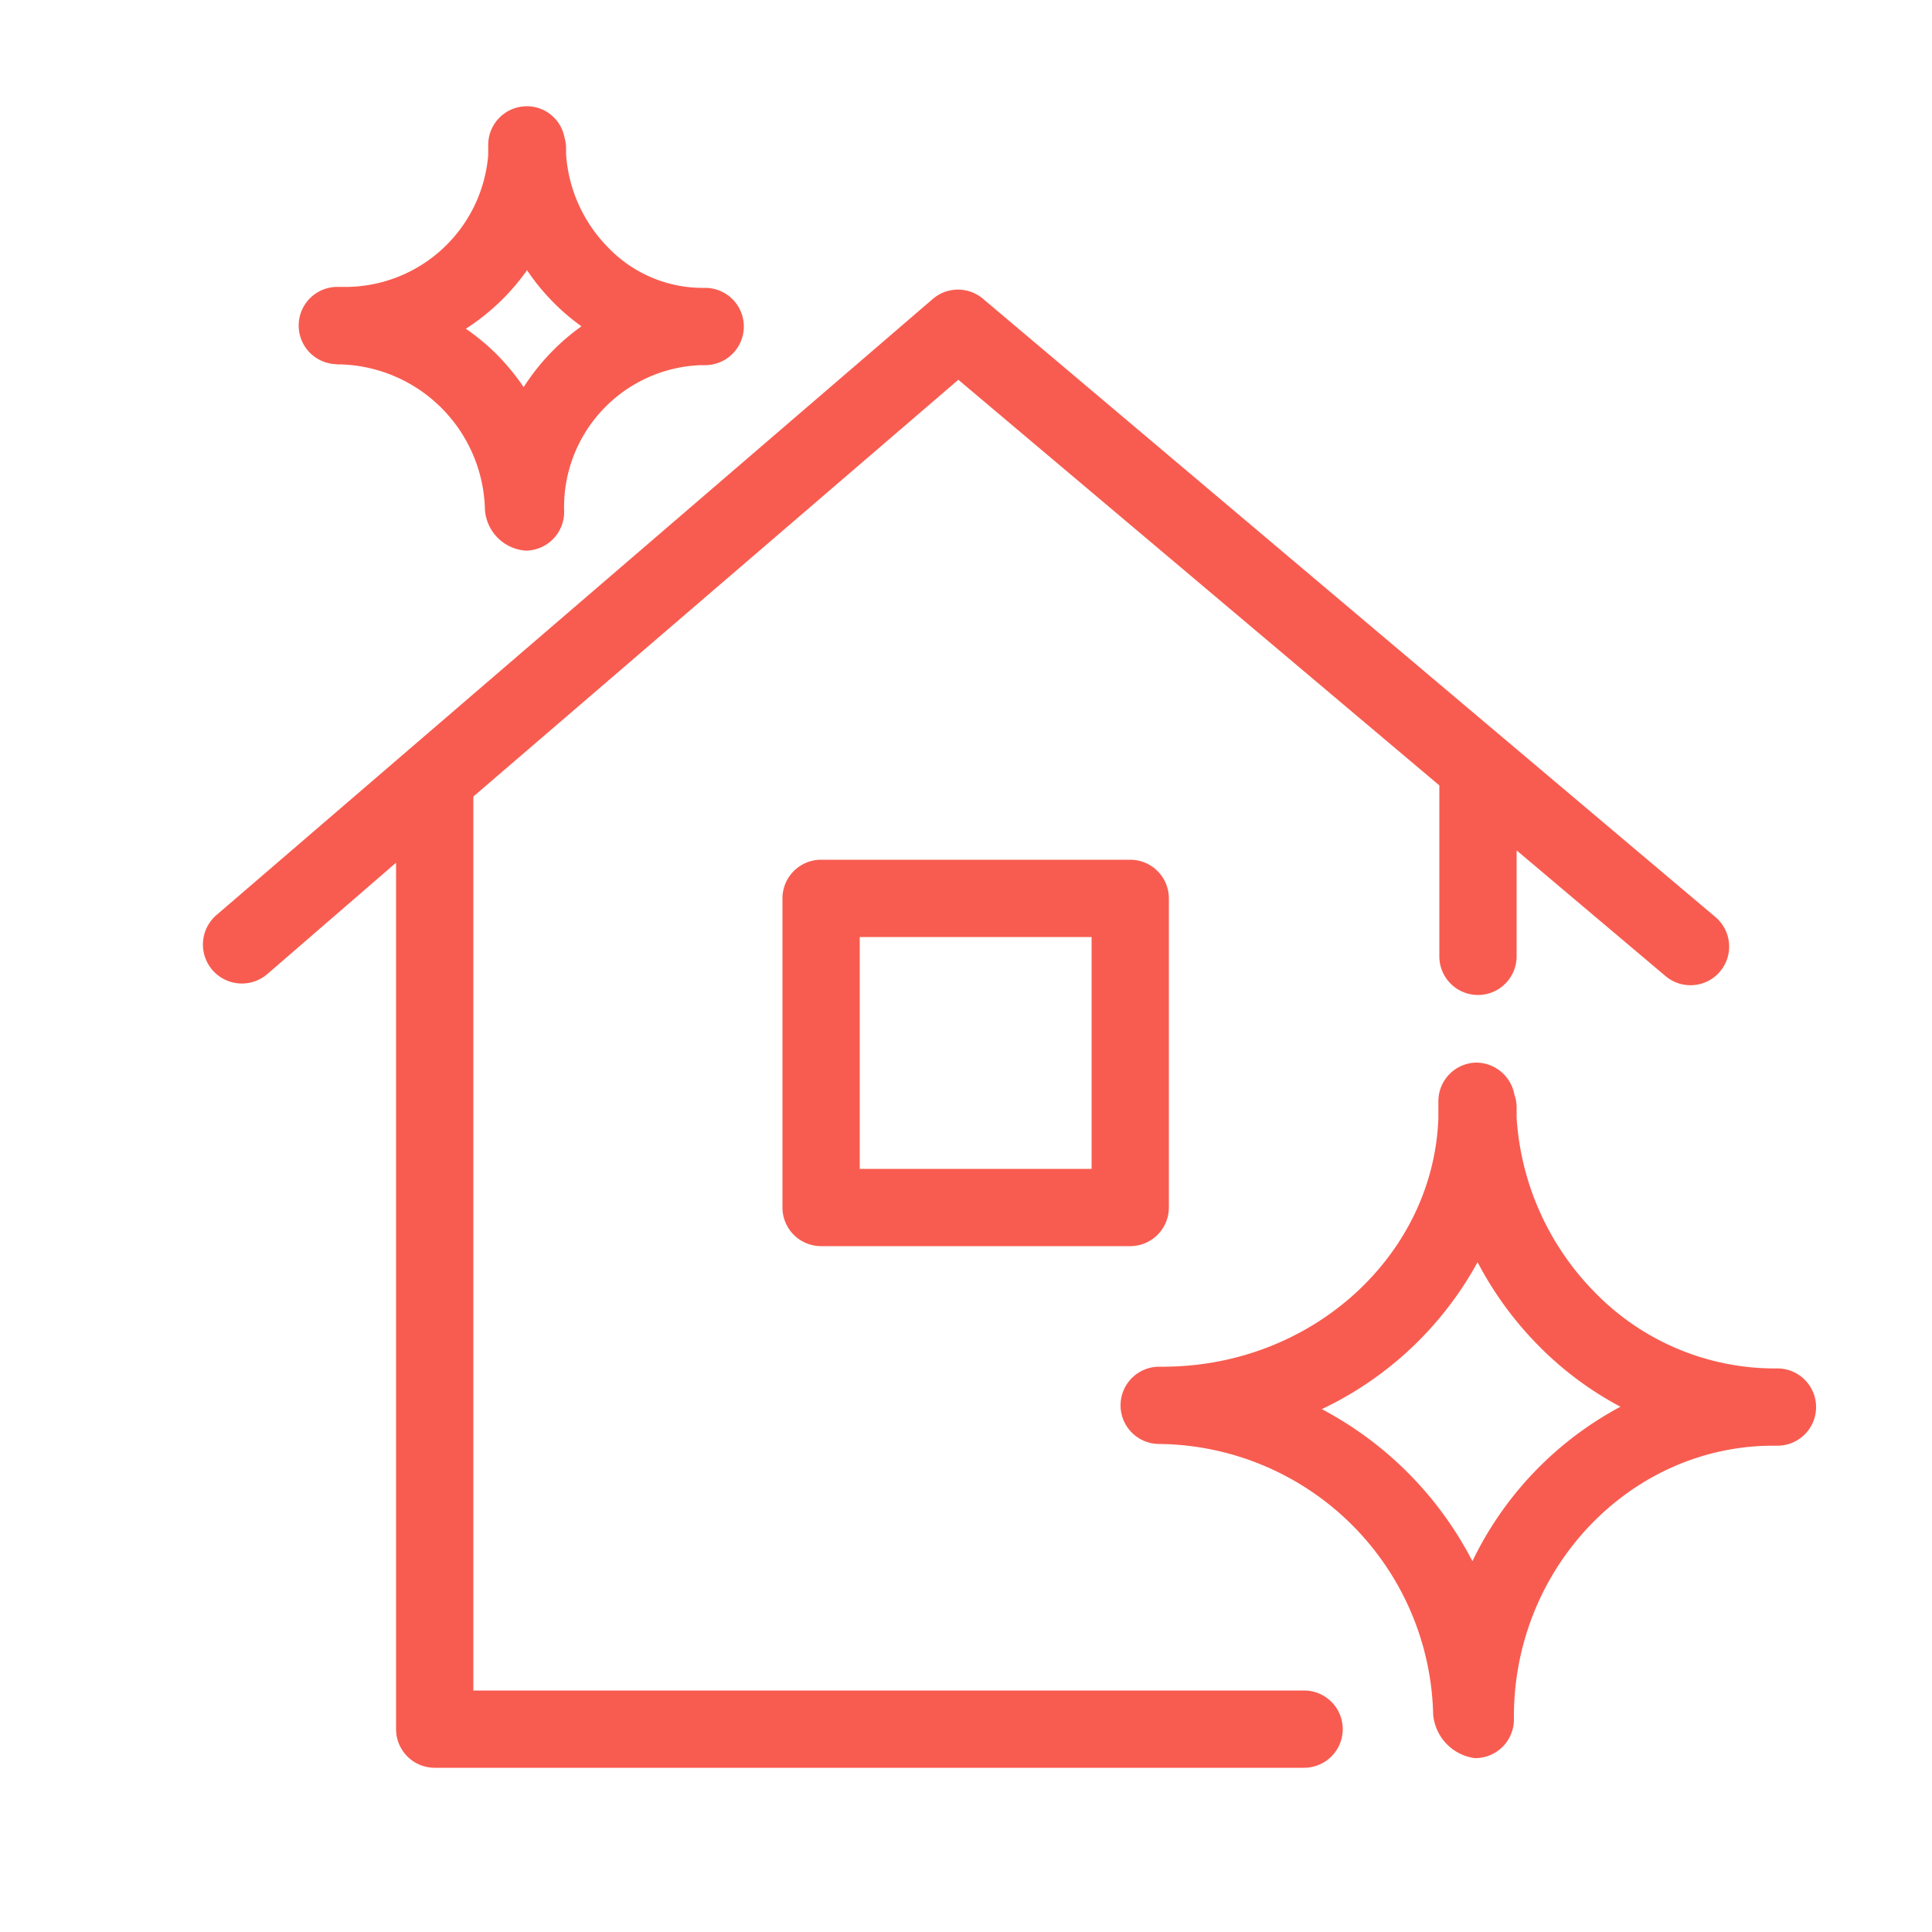
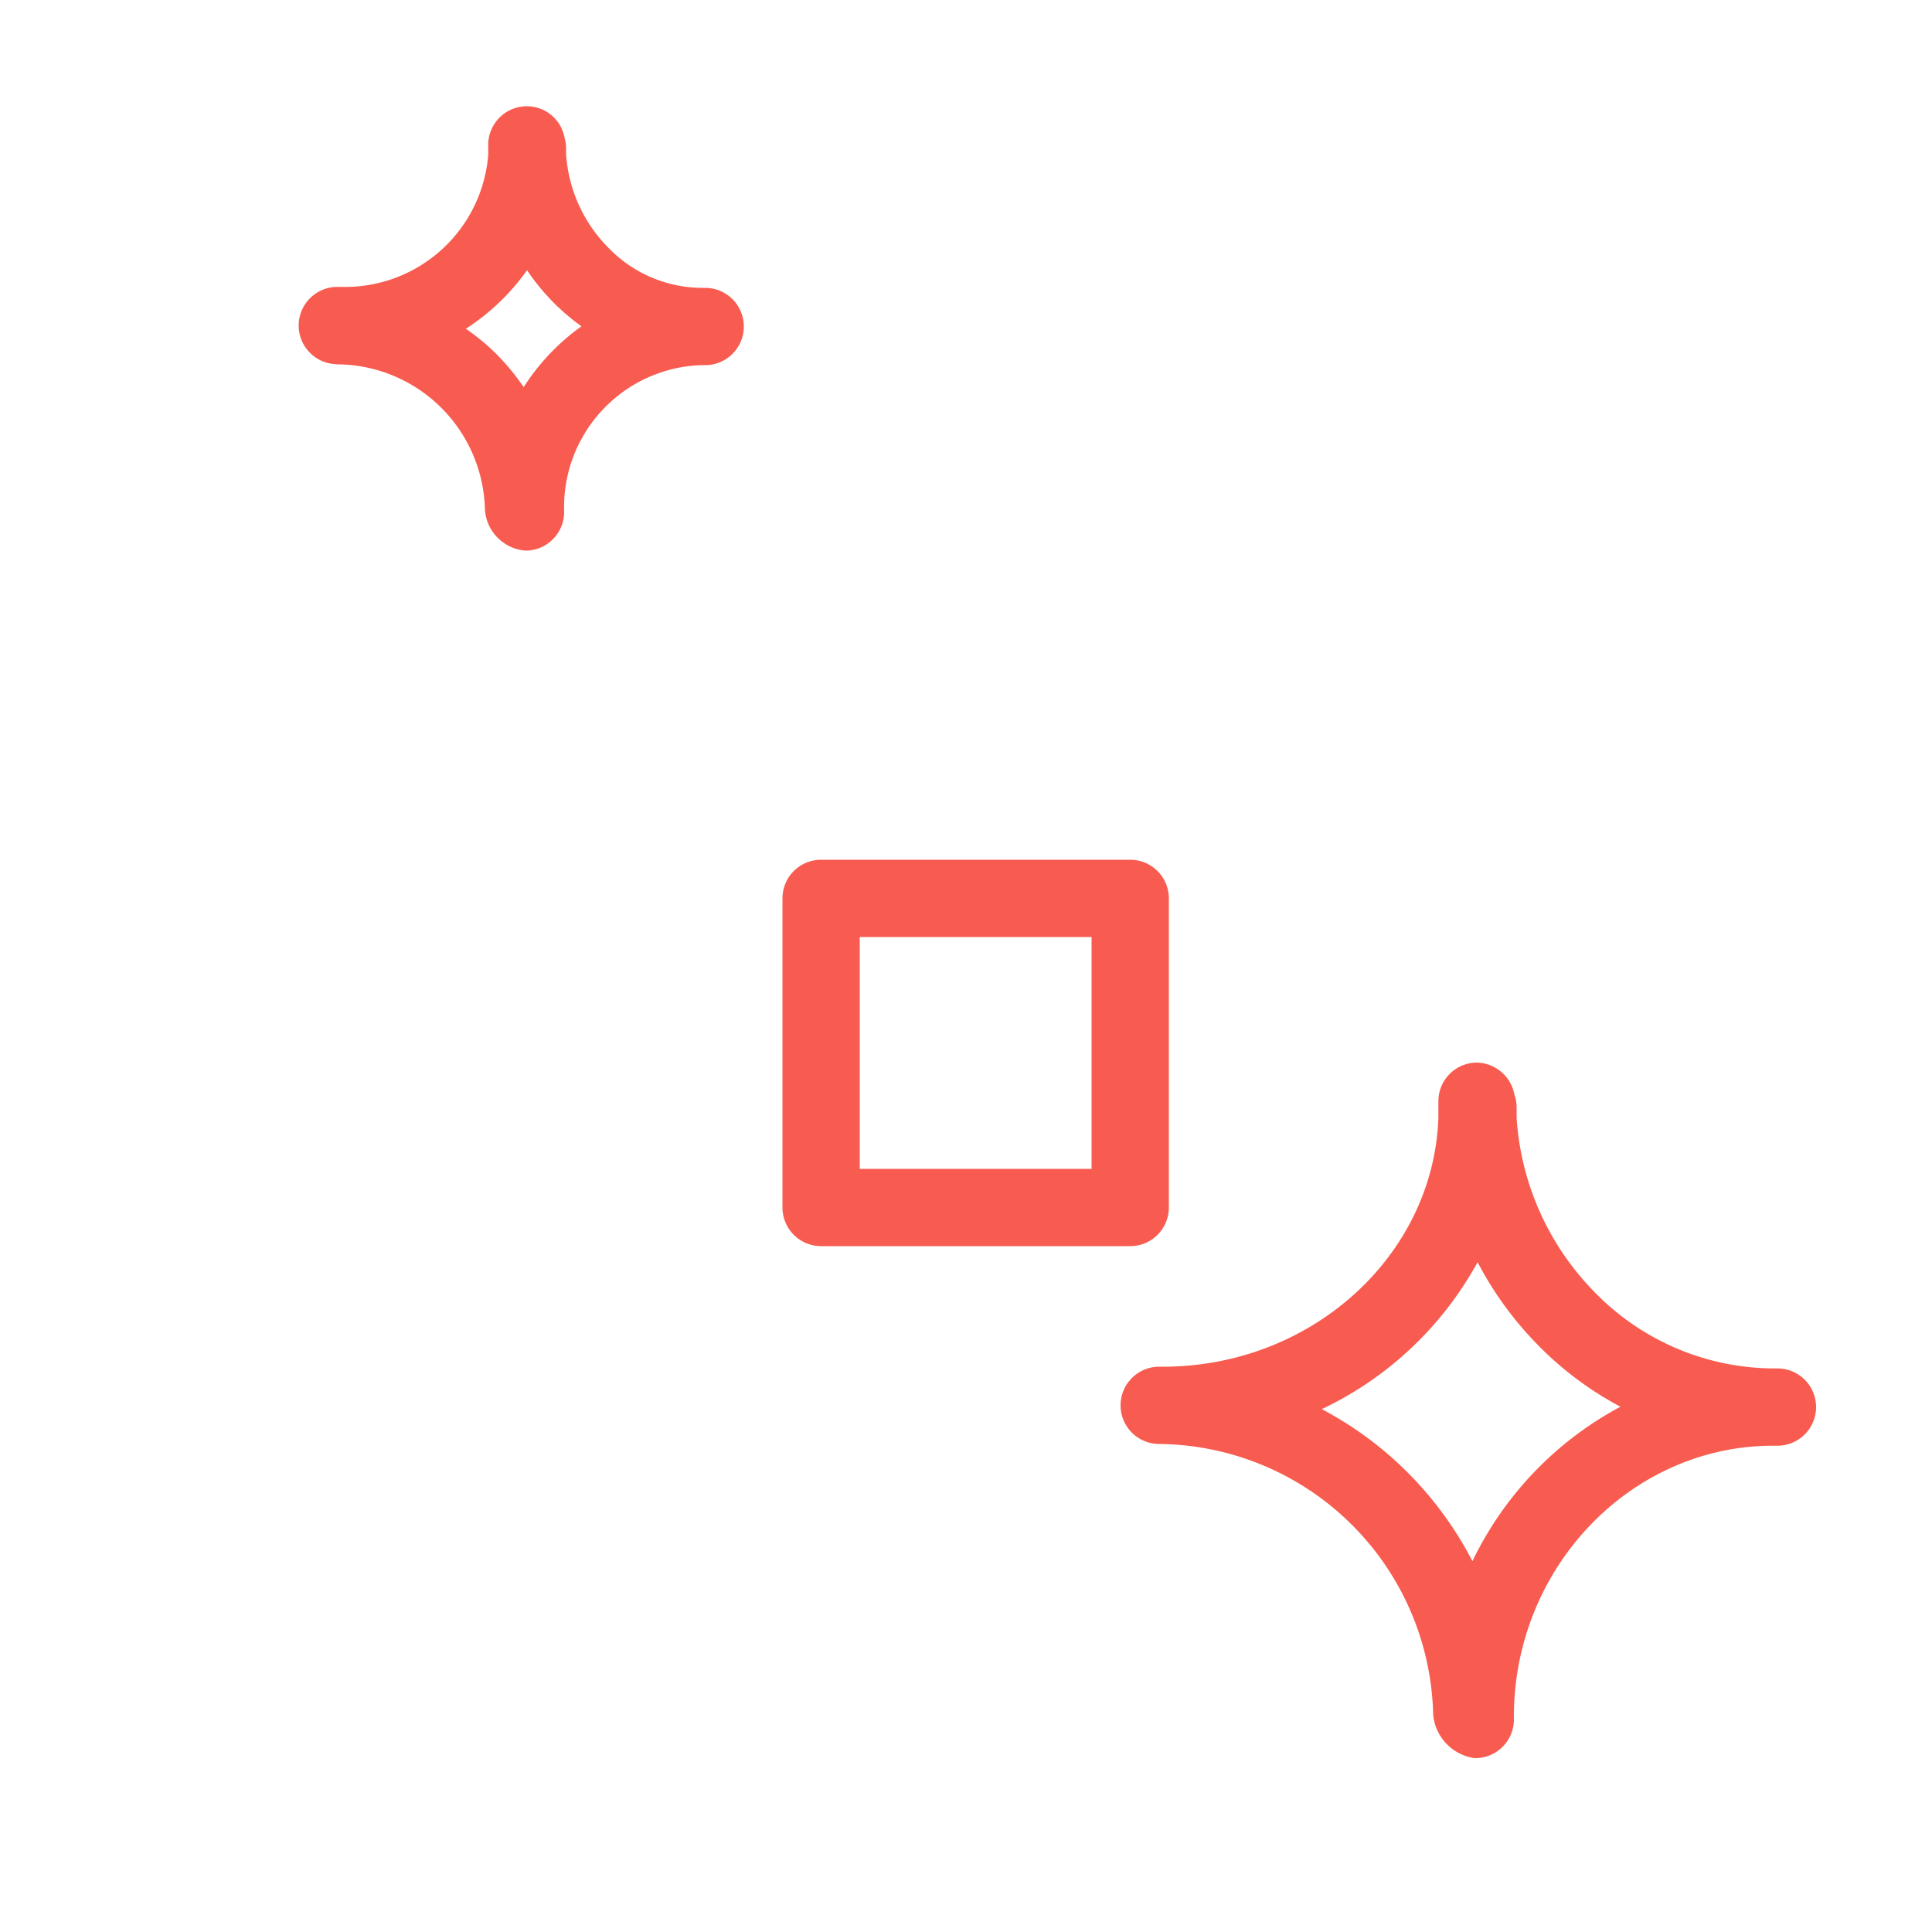
<svg xmlns="http://www.w3.org/2000/svg" viewBox="0 0 100 100" fill-rule="evenodd">
  <g class="t-group-origins">
-     <path d="M67.5 88H24V41l25.6-22L75 40.42v9.08a1.5 1.5 0 0 0 3 0v-6.56l8.53 7.2a1.5 1.5 0 0 0 1.94-2.29l-37.91-32a1.5 1.5 0 0 0-1.95 0l-37.09 31.9a1.5 1.5 0 0 0 2 2.28L21 43.56V89.5a1.5 1.5 0 0 0 1.5 1.5h45a1.5 1.5 0 0 0 0-3Z" stroke-width="1" stroke="#f85c50" fill="#f85c50" stroke-width-old="0" />
    <path d="M92 71.33a13.51 13.51 0 0 1-9.84-4.12A14.65 14.65 0 0 1 78 57.87v-.59a1.44 1.44 0 0 0-.1-.49 1.52 1.52 0 0 0-1.49-1.29 1.5 1.5 0 0 0-1.46 1.5v.88c-.26 7.33-6.68 13.28-14.61 13.36H60a1.5 1.5 0 0 0 0 3 14.83 14.83 0 0 1 14.68 14.48 2 2 0 0 0 1.68 1.78 1.5 1.5 0 0 0 1.5-1.5c-.08-8 6.14-14.58 13.76-14.67H92a1.5 1.5 0 0 0 0-3ZM76.23 82a18 18 0 0 0-9-9.09 17.45 17.45 0 0 0 9.26-8.7 17.49 17.49 0 0 0 3.51 5.1 16.86 16.86 0 0 0 5 3.5A17.32 17.32 0 0 0 76.23 82ZM17.5 18.36h.1a8.2 8.2 0 0 1 8 8A1.78 1.78 0 0 0 27.22 28a1.5 1.5 0 0 0 1.48-1.52 7.85 7.85 0 0 1 7.56-8.08h.24a1.5 1.5 0 0 0 0-3 7.29 7.29 0 0 1-5.4-2.26A8.09 8.09 0 0 1 28.8 8v-.35a1.49 1.49 0 0 0-.07-.42A1.48 1.48 0 0 0 27.25 6a1.5 1.5 0 0 0-1.48 1.52v.52a7.93 7.93 0 0 1-8.07 7.31h-.24a1.5 1.5 0 0 0 0 3Zm9.79-5.3a11 11 0 0 0 1.65 2.18A10.74 10.74 0 0 0 31 16.89 10.9 10.9 0 0 0 27.12 21a11.42 11.42 0 0 0-1.87-2.41A11.23 11.23 0 0 0 23.16 17a11 11 0 0 0 4.13-3.94ZM42.5 45a1.5 1.5 0 0 0-1.5 1.5v16a1.5 1.5 0 0 0 1.5 1.5h16a1.5 1.5 0 0 0 1.5-1.5v-16a1.5 1.5 0 0 0-1.5-1.5ZM57 61H44V48h13Z" stroke-width="1" stroke="#f85c50" fill="#f85c50" stroke-width-old="0" />
  </g>
</svg>